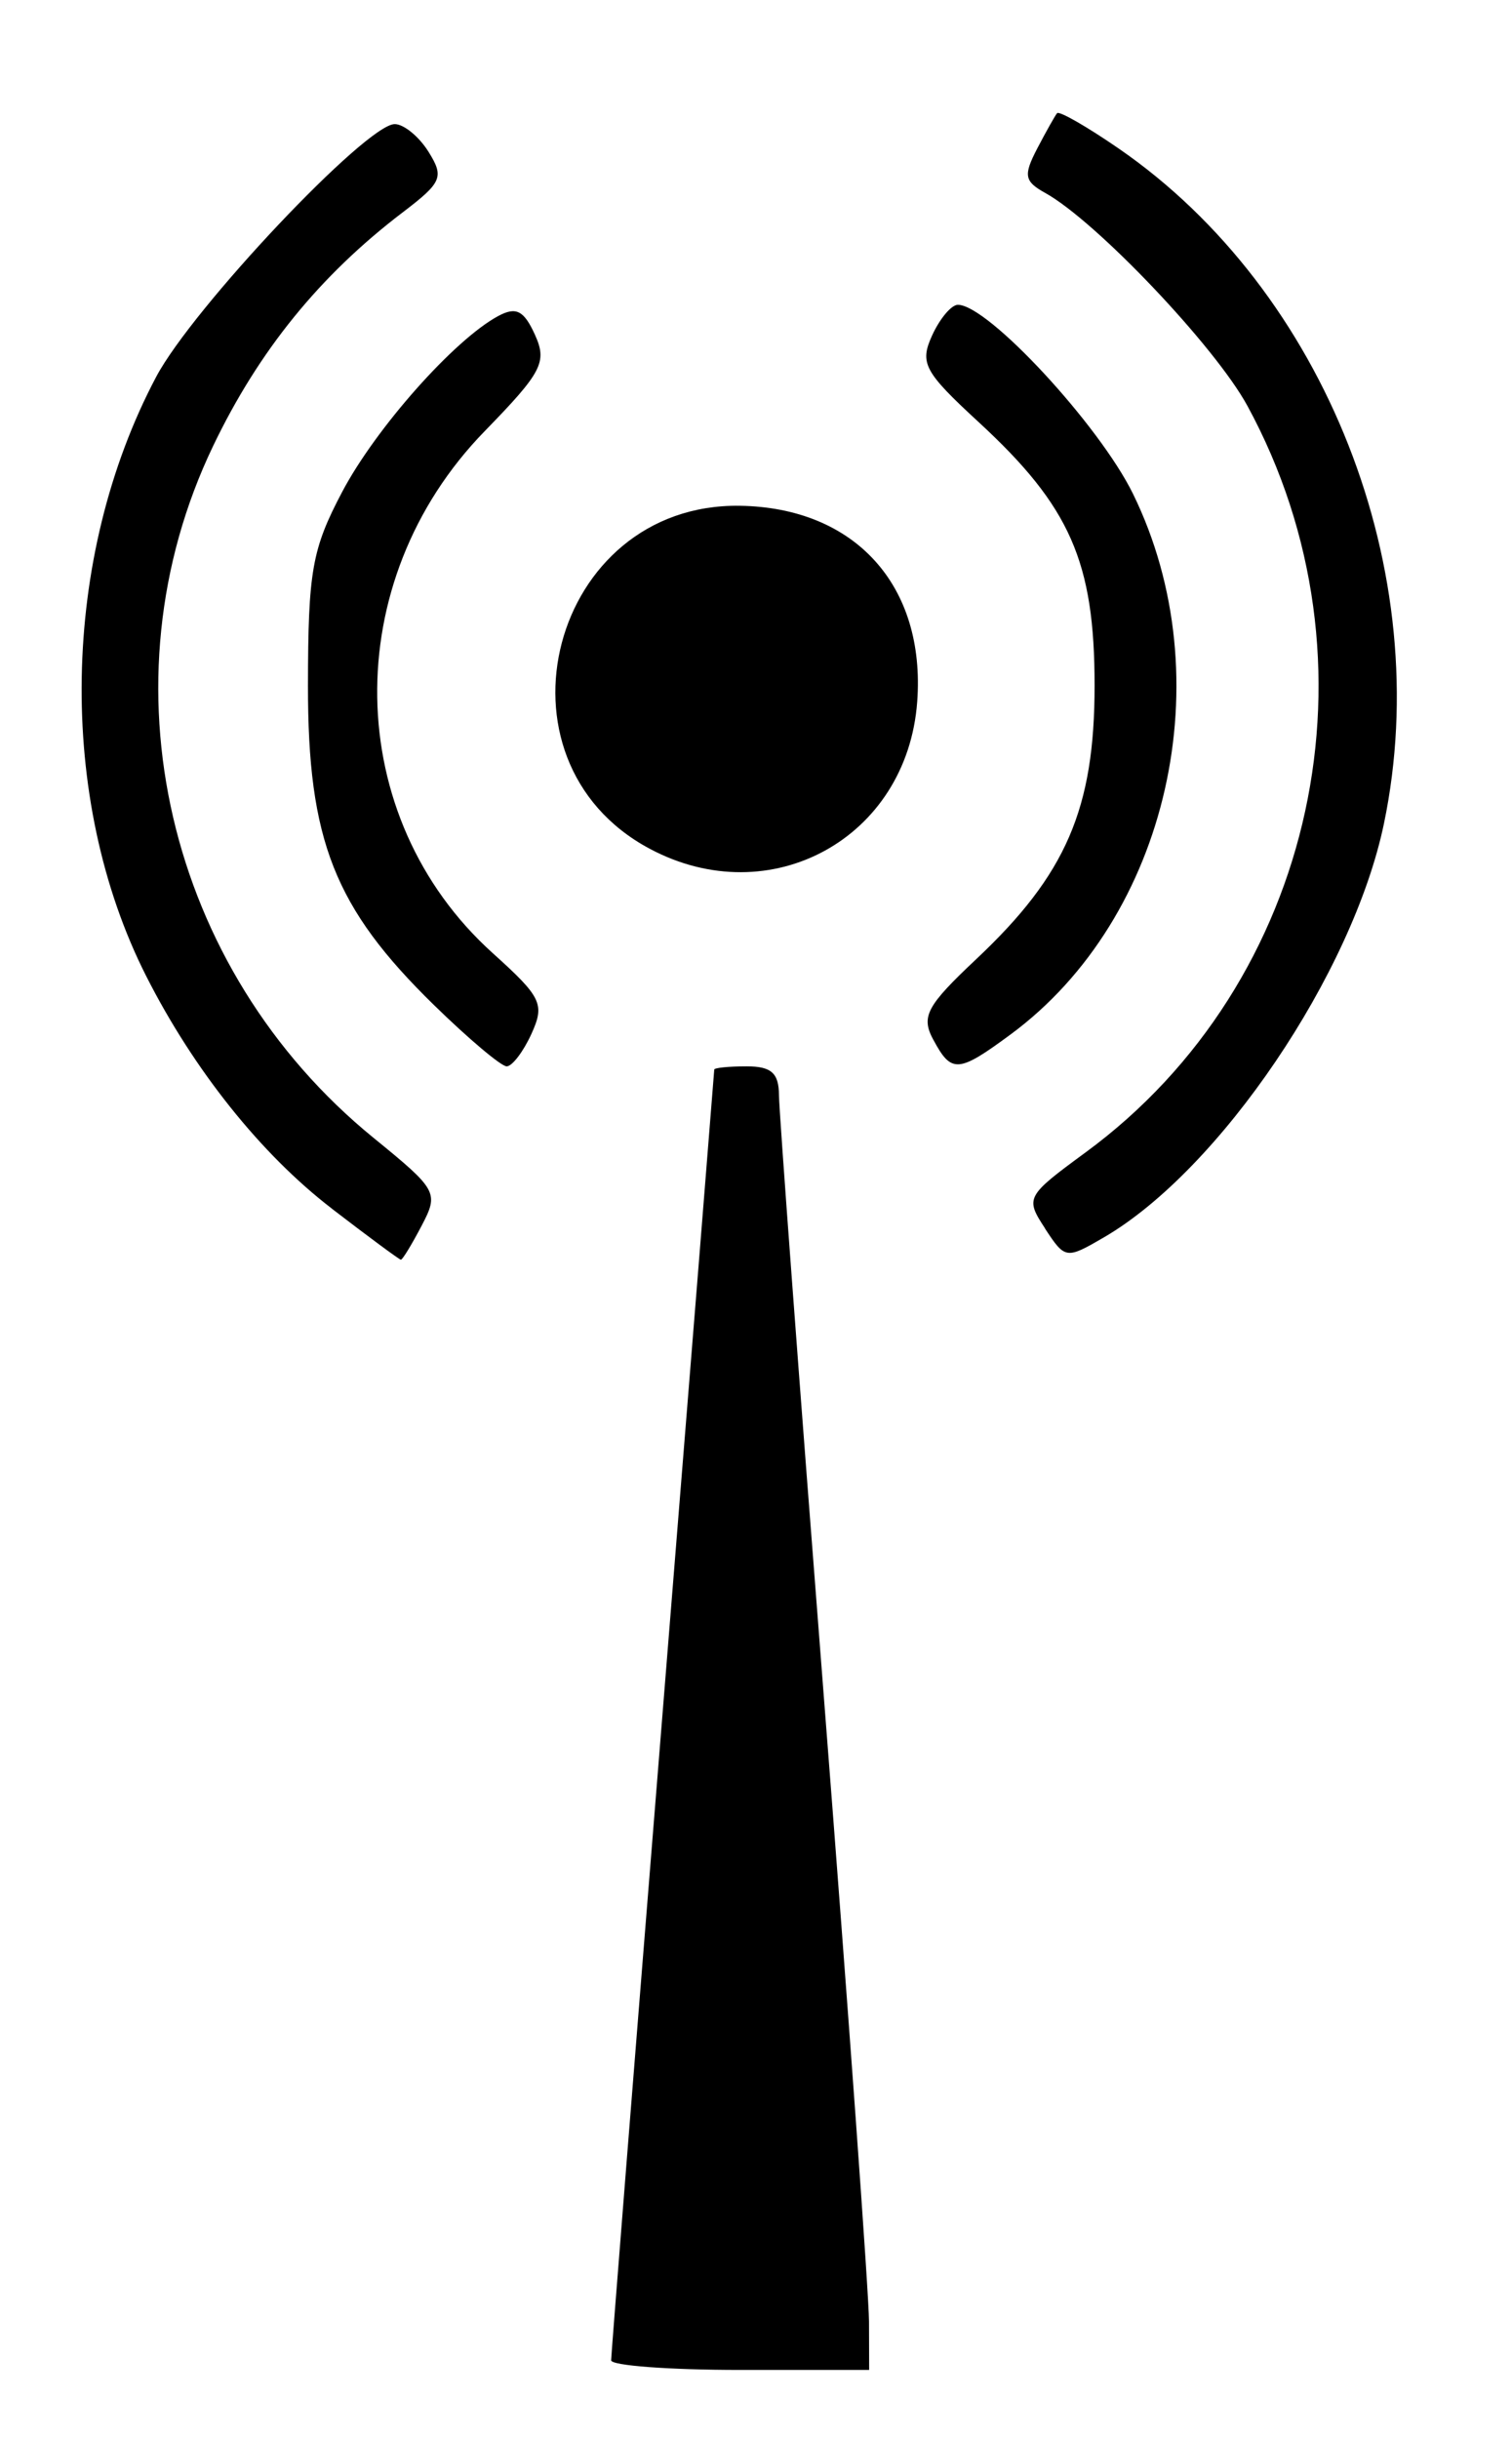
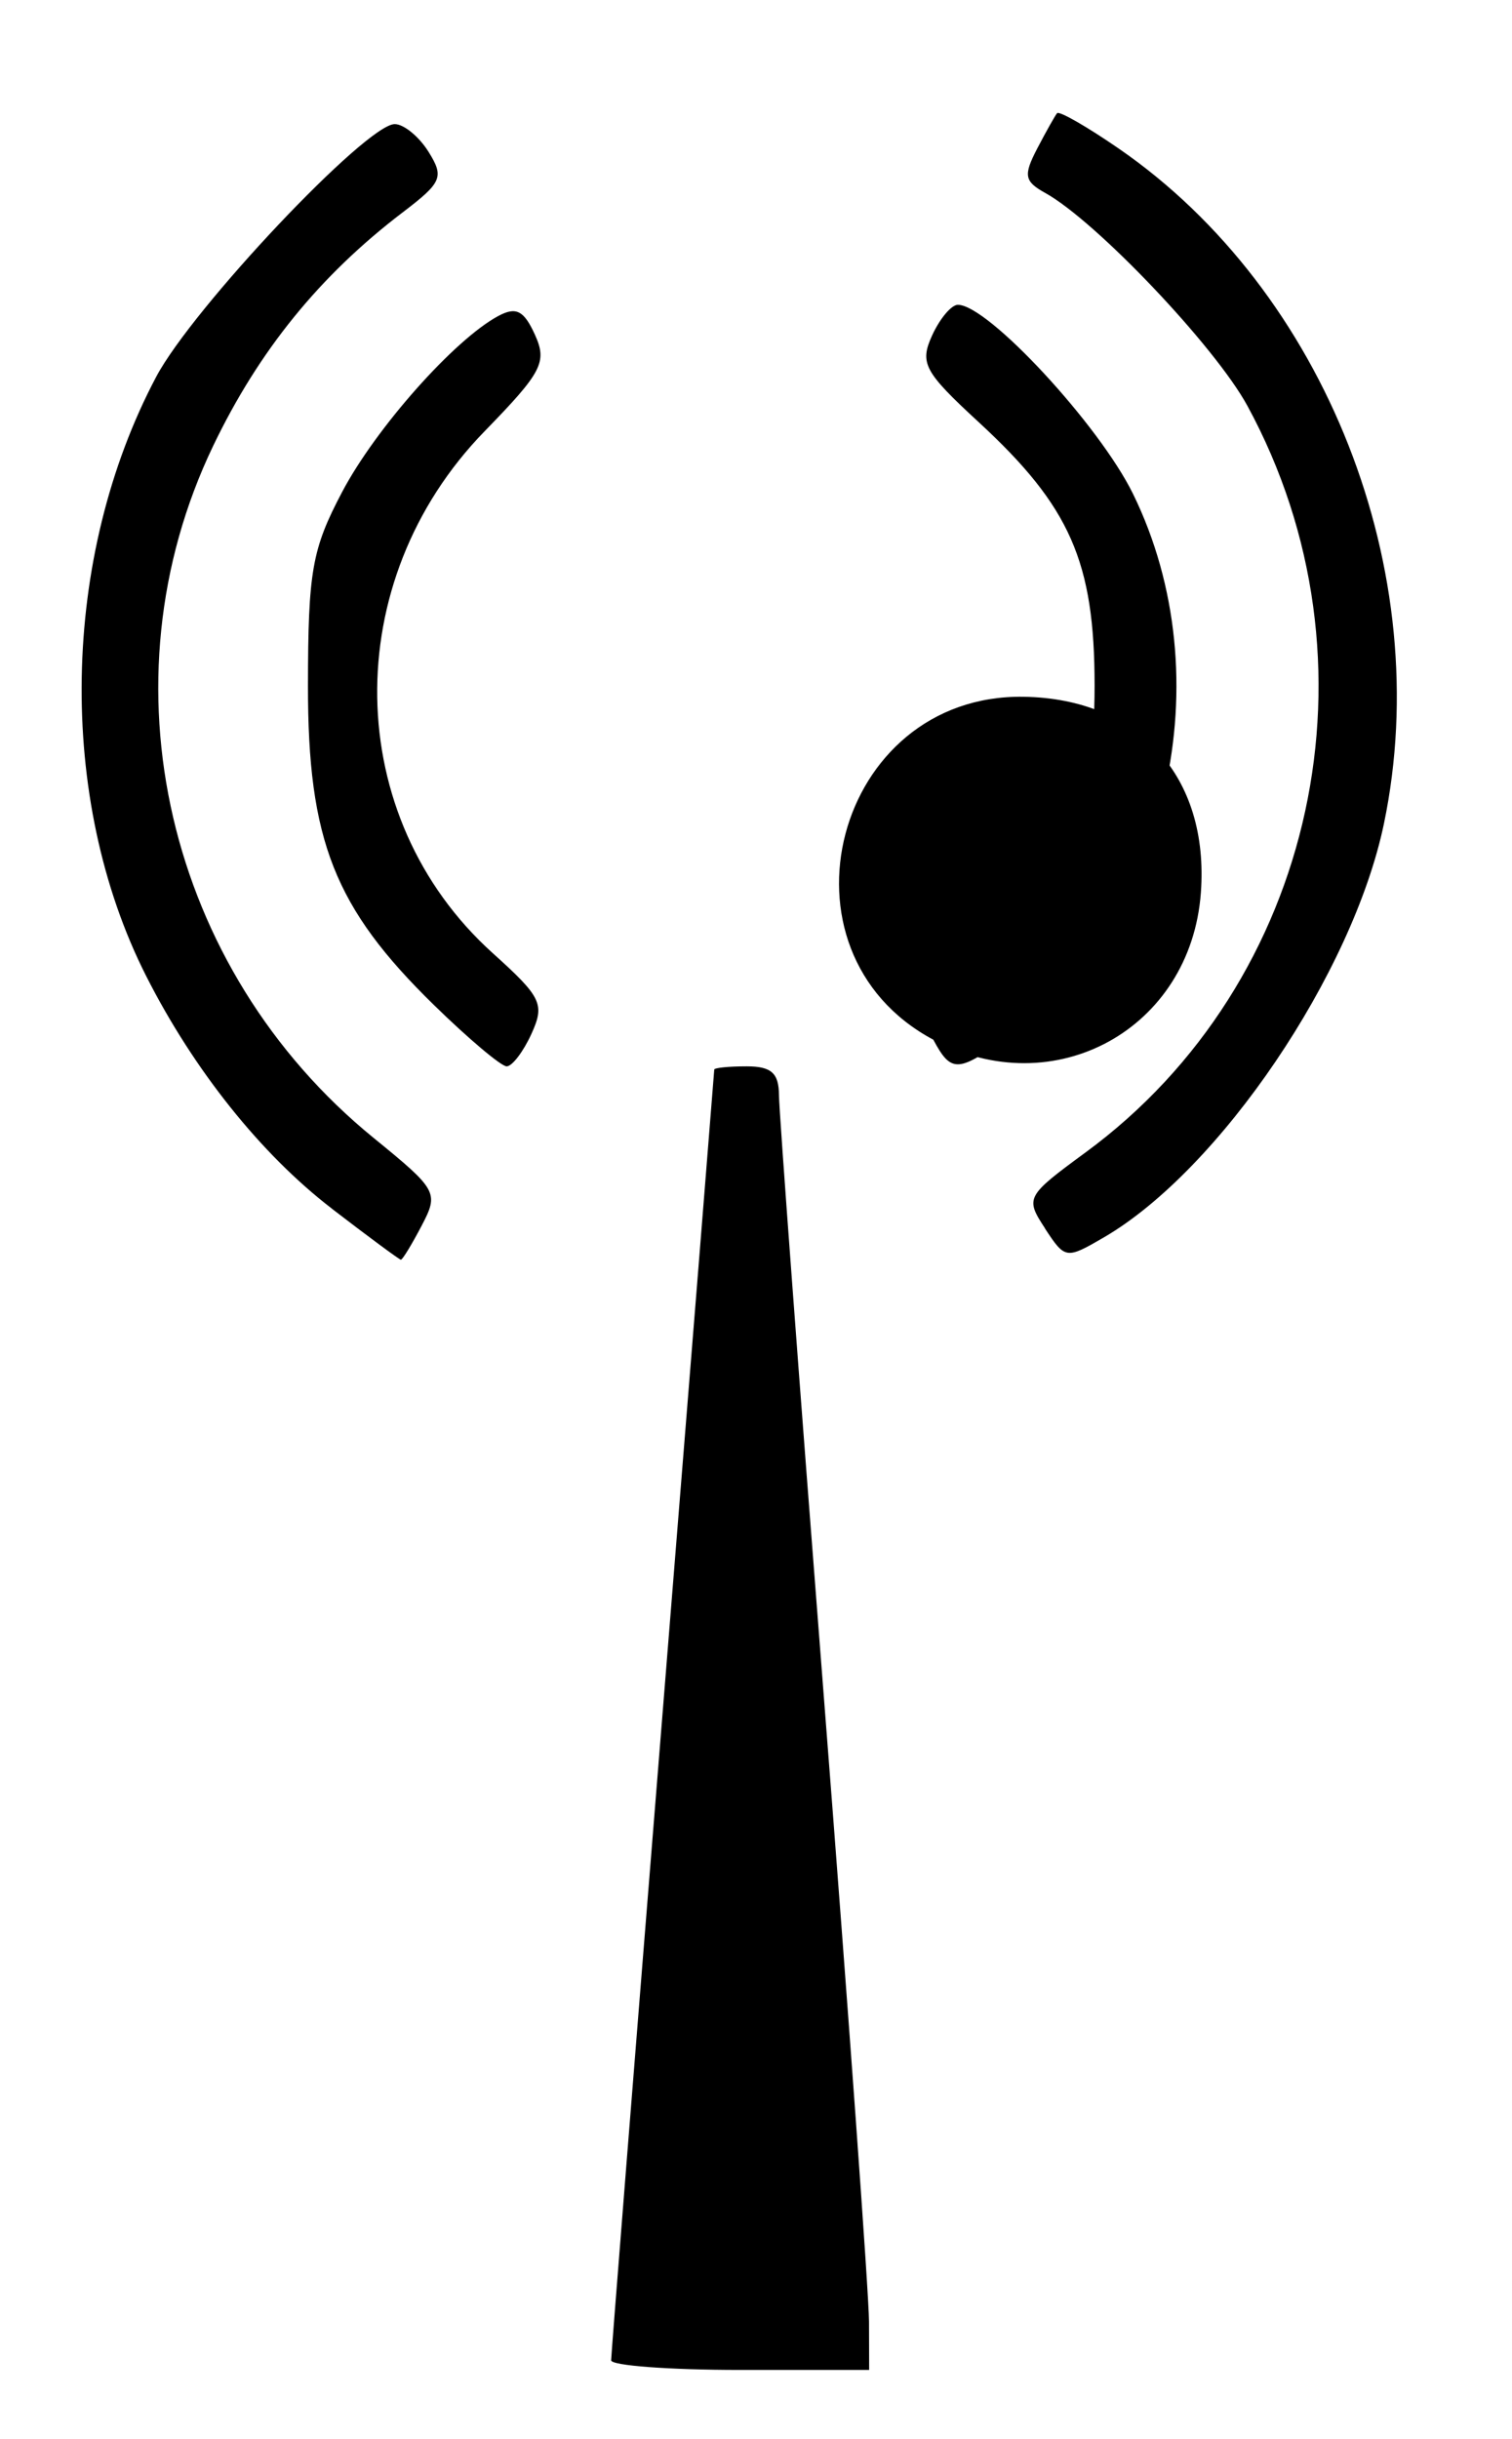
<svg xmlns="http://www.w3.org/2000/svg" xmlns:ns1="http://www.inkscape.org/namespaces/inkscape" xmlns:ns2="http://sodipodi.sourceforge.net/DTD/sodipodi-0.dtd" width="31mm" height="50mm" viewBox="0 0 31 50" version="1.1" id="svg8" ns1:version="0.92.4 (5da689c313, 2019-01-14)" ns2:docname="wifi-antenna.svg">
  <defs id="defs2" />
  <g ns1:label="Layer 1" ns1:groupmode="layer" id="layer1" transform="translate(0,-247)">
-     <path style="fill:#000000;stroke-width:0.265" d="m 12.53,295.383 c 6.74e-4,-0.109 0.476,-6.092 1.057,-13.295 0.581,-7.203 1.056,-13.127 1.057,-13.163 6.75e-4,-0.036 0.299,-0.066 0.663,-0.066 0.509,0 0.662,0.137 0.664,0.595 0.002,0.327 0.417,5.894 0.923,12.369 0.506,6.476 0.921,12.22 0.923,12.766 l 0.003,0.992 h -2.646 c -1.455,0 -2.645,-0.089 -2.645,-0.198 z m -5.725,-23.607 c -1.453,-1.115 -2.834,-2.845 -3.809,-4.77 -1.837,-3.629 -1.753,-8.585 0.207,-12.283 0.746,-1.408 4.307,-5.179 4.89,-5.179 0.186,0 0.498,0.256 0.693,0.568 0.323,0.518 0.277,0.627 -0.532,1.243 -1.698,1.294 -2.947,2.832 -3.885,4.788 -2.323,4.843 -0.96,10.72 3.291,14.183 1.31,1.067 1.34,1.122 0.984,1.801 -0.202,0.385 -0.393,0.699 -0.425,0.696 -0.032,-0.002 -0.669,-0.473 -1.416,-1.047 z m 14.622,0.406 c -0.411,-0.627 -0.393,-0.661 0.833,-1.561 4.732,-3.474 6.161,-10.072 3.315,-15.302 -0.663,-1.218 -3.102,-3.786 -4.147,-4.365 -0.427,-0.237 -0.448,-0.359 -0.163,-0.908 0.182,-0.349 0.366,-0.675 0.408,-0.726 0.043,-0.05 0.609,0.274 1.258,0.721 4.247,2.922 6.517,8.695 5.443,13.844 -0.64,3.069 -3.365,7.095 -5.738,8.478 -0.778,0.453 -0.798,0.45 -1.211,-0.18 z M 8.896,267.601 c -2.04,-1.993 -2.585,-3.375 -2.582,-6.548 0.003,-2.346 0.082,-2.796 0.701,-3.969 0.69,-1.308 2.3,-3.122 3.2,-3.606 0.365,-0.196 0.526,-0.115 0.751,0.38 0.257,0.565 0.151,0.769 -1.03,1.982 -3.001,3.081 -2.926,7.911 0.167,10.699 1.002,0.903 1.07,1.045 0.793,1.654 -0.167,0.366 -0.395,0.666 -0.508,0.666 -0.112,0 -0.784,-0.566 -1.491,-1.257 z m 10.238,0.711 c -0.254,-0.475 -0.139,-0.69 0.885,-1.654 1.839,-1.73 2.423,-3.081 2.423,-5.605 0,-2.534 -0.5,-3.671 -2.378,-5.401 -1.117,-1.03 -1.212,-1.207 -0.954,-1.774 0.158,-0.347 0.396,-0.63 0.529,-0.63 0.617,0 2.899,2.464 3.591,3.876 1.845,3.768 0.731,8.69 -2.509,11.08 -1.076,0.794 -1.214,0.803 -1.586,0.108 z m -5.816,-3.915 c -3.401,-1.819 -2.015,-7.086 1.85,-7.029 2.363,0.035 3.813,1.636 3.637,4.018 -0.207,2.798 -3.009,4.336 -5.487,3.011 z" id="path58" ns1:connector-curvature="0" />
+     <path style="fill:#000000;stroke-width:0.265" d="m 12.53,295.383 c 6.74e-4,-0.109 0.476,-6.092 1.057,-13.295 0.581,-7.203 1.056,-13.127 1.057,-13.163 6.75e-4,-0.036 0.299,-0.066 0.663,-0.066 0.509,0 0.662,0.137 0.664,0.595 0.002,0.327 0.417,5.894 0.923,12.369 0.506,6.476 0.921,12.22 0.923,12.766 l 0.003,0.992 h -2.646 c -1.455,0 -2.645,-0.089 -2.645,-0.198 z m -5.725,-23.607 c -1.453,-1.115 -2.834,-2.845 -3.809,-4.77 -1.837,-3.629 -1.753,-8.585 0.207,-12.283 0.746,-1.408 4.307,-5.179 4.89,-5.179 0.186,0 0.498,0.256 0.693,0.568 0.323,0.518 0.277,0.627 -0.532,1.243 -1.698,1.294 -2.947,2.832 -3.885,4.788 -2.323,4.843 -0.96,10.72 3.291,14.183 1.31,1.067 1.34,1.122 0.984,1.801 -0.202,0.385 -0.393,0.699 -0.425,0.696 -0.032,-0.002 -0.669,-0.473 -1.416,-1.047 z m 14.622,0.406 c -0.411,-0.627 -0.393,-0.661 0.833,-1.561 4.732,-3.474 6.161,-10.072 3.315,-15.302 -0.663,-1.218 -3.102,-3.786 -4.147,-4.365 -0.427,-0.237 -0.448,-0.359 -0.163,-0.908 0.182,-0.349 0.366,-0.675 0.408,-0.726 0.043,-0.05 0.609,0.274 1.258,0.721 4.247,2.922 6.517,8.695 5.443,13.844 -0.64,3.069 -3.365,7.095 -5.738,8.478 -0.778,0.453 -0.798,0.45 -1.211,-0.18 z M 8.896,267.601 c -2.04,-1.993 -2.585,-3.375 -2.582,-6.548 0.003,-2.346 0.082,-2.796 0.701,-3.969 0.69,-1.308 2.3,-3.122 3.2,-3.606 0.365,-0.196 0.526,-0.115 0.751,0.38 0.257,0.565 0.151,0.769 -1.03,1.982 -3.001,3.081 -2.926,7.911 0.167,10.699 1.002,0.903 1.07,1.045 0.793,1.654 -0.167,0.366 -0.395,0.666 -0.508,0.666 -0.112,0 -0.784,-0.566 -1.491,-1.257 z m 10.238,0.711 c -0.254,-0.475 -0.139,-0.69 0.885,-1.654 1.839,-1.73 2.423,-3.081 2.423,-5.605 0,-2.534 -0.5,-3.671 -2.378,-5.401 -1.117,-1.03 -1.212,-1.207 -0.954,-1.774 0.158,-0.347 0.396,-0.63 0.529,-0.63 0.617,0 2.899,2.464 3.591,3.876 1.845,3.768 0.731,8.69 -2.509,11.08 -1.076,0.794 -1.214,0.803 -1.586,0.108 z c -3.401,-1.819 -2.015,-7.086 1.85,-7.029 2.363,0.035 3.813,1.636 3.637,4.018 -0.207,2.798 -3.009,4.336 -5.487,3.011 z" id="path58" ns1:connector-curvature="0" />
  </g>
</svg>